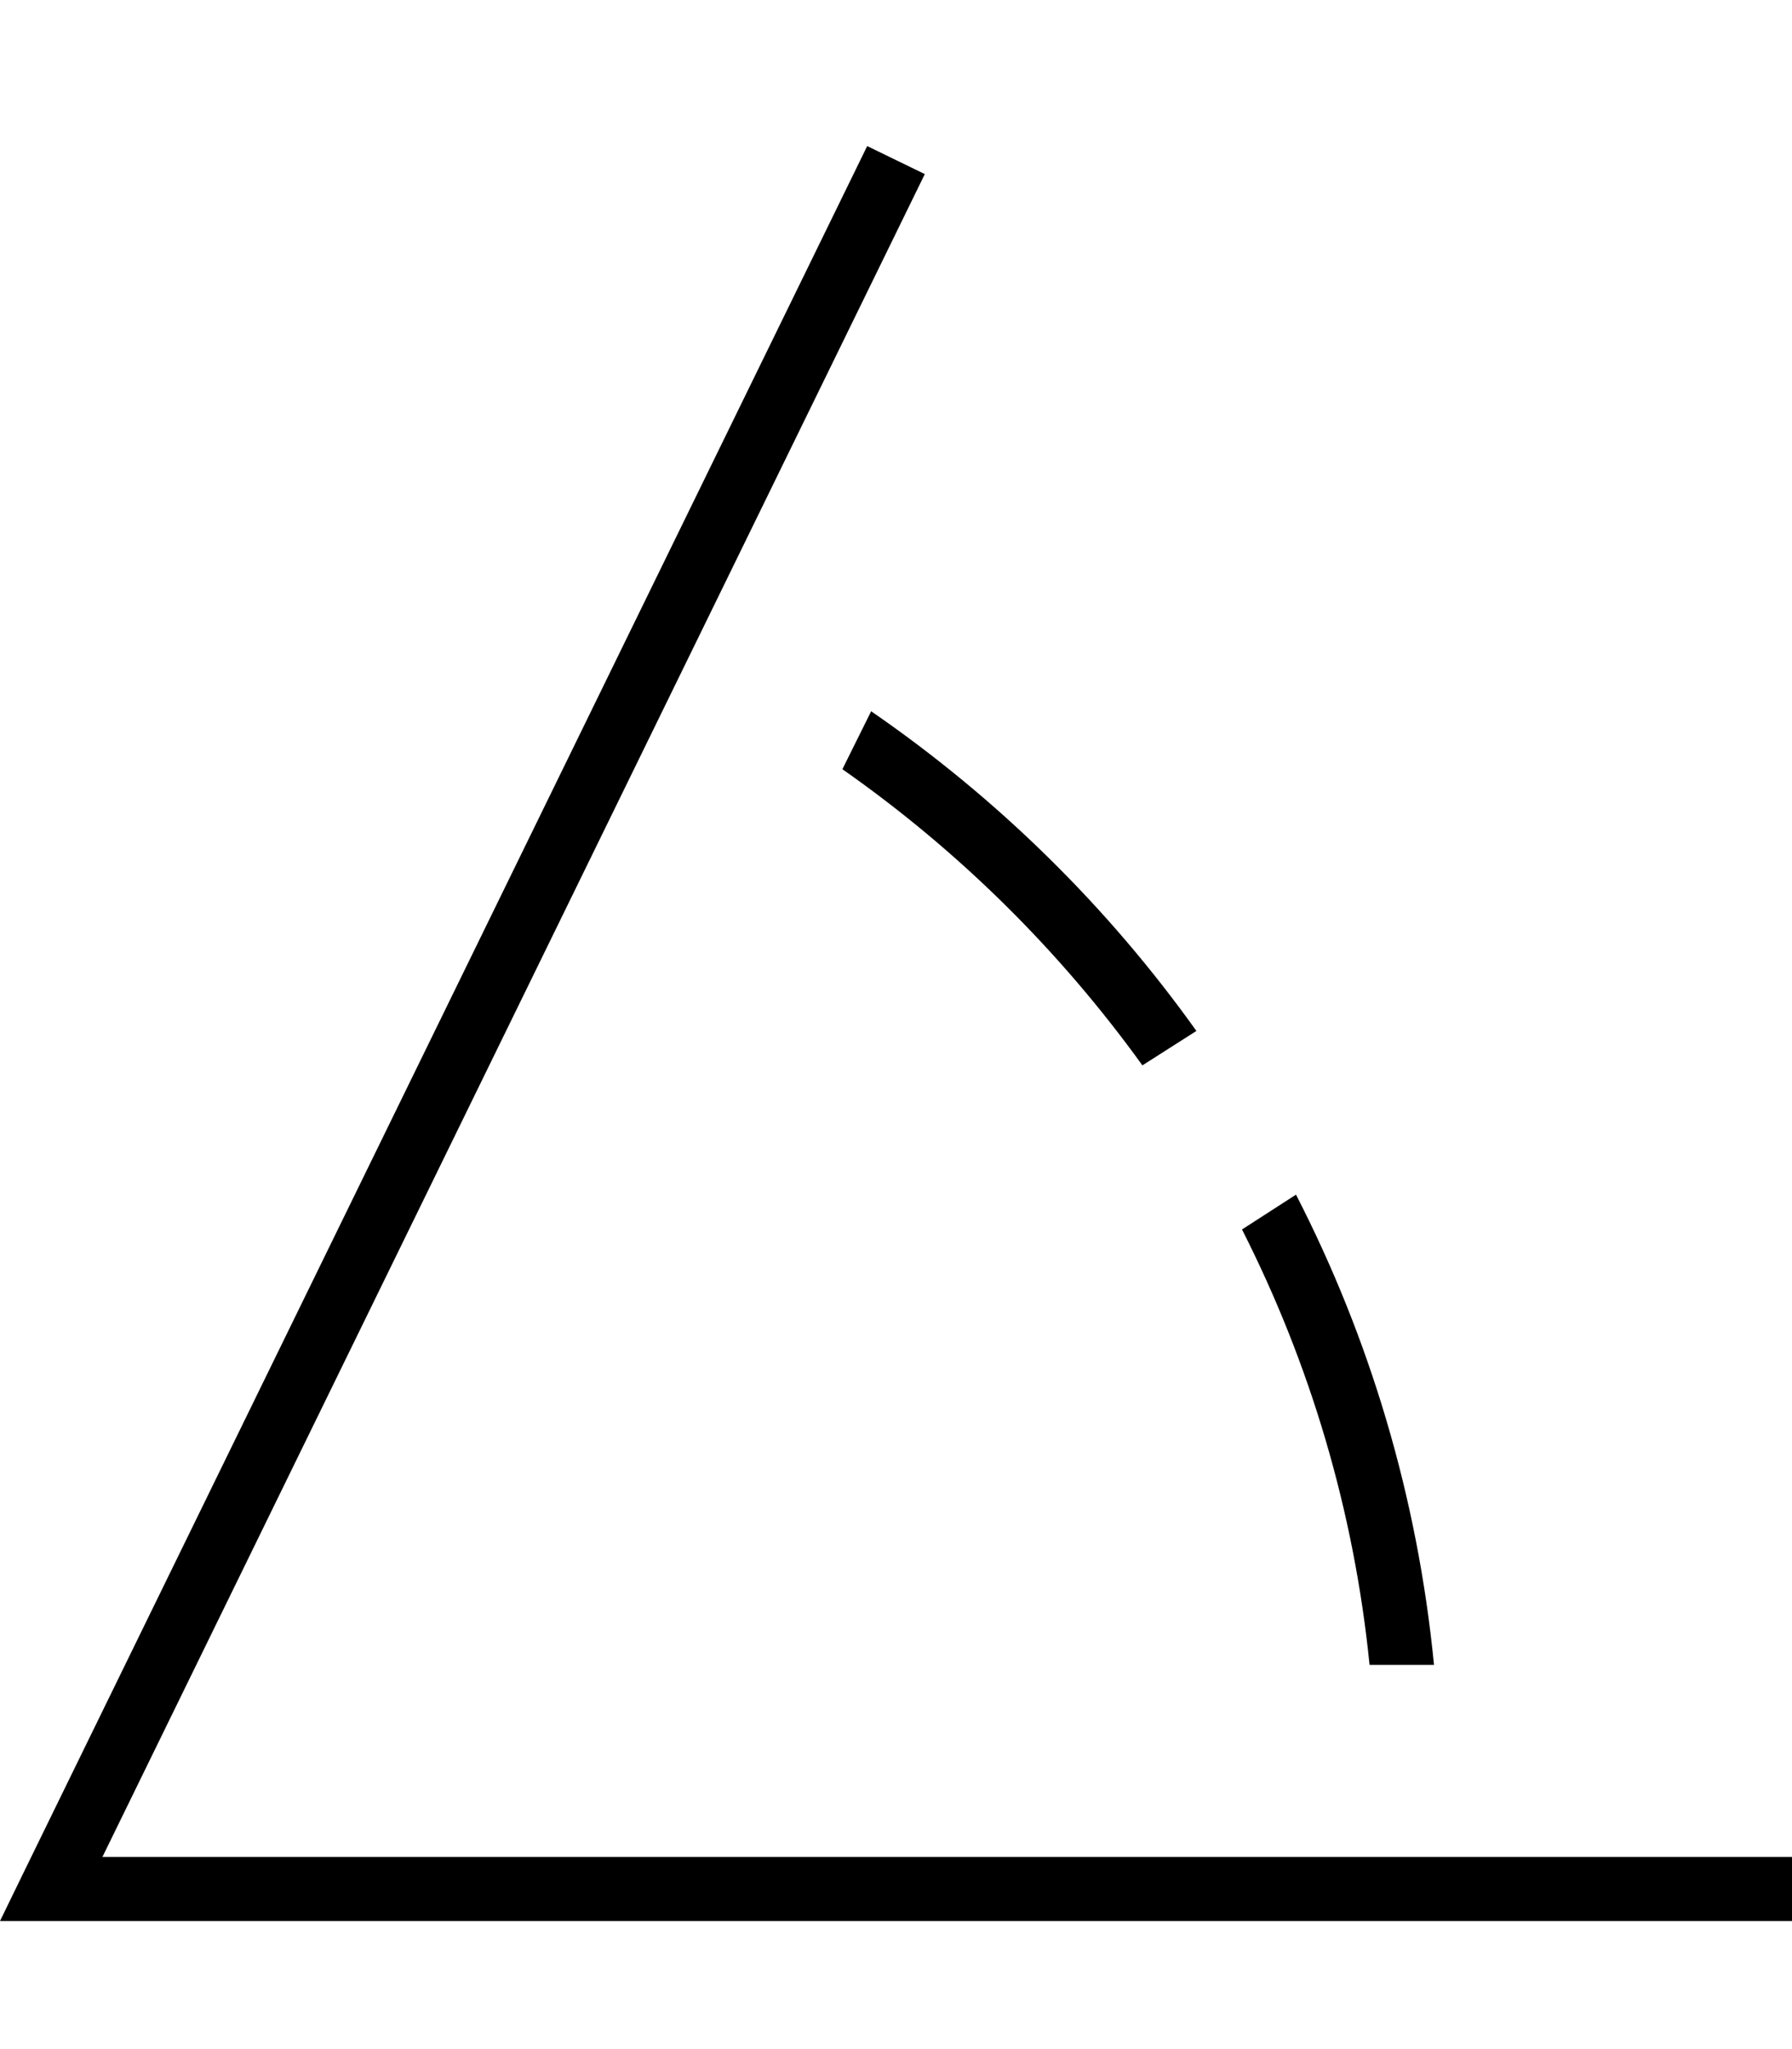
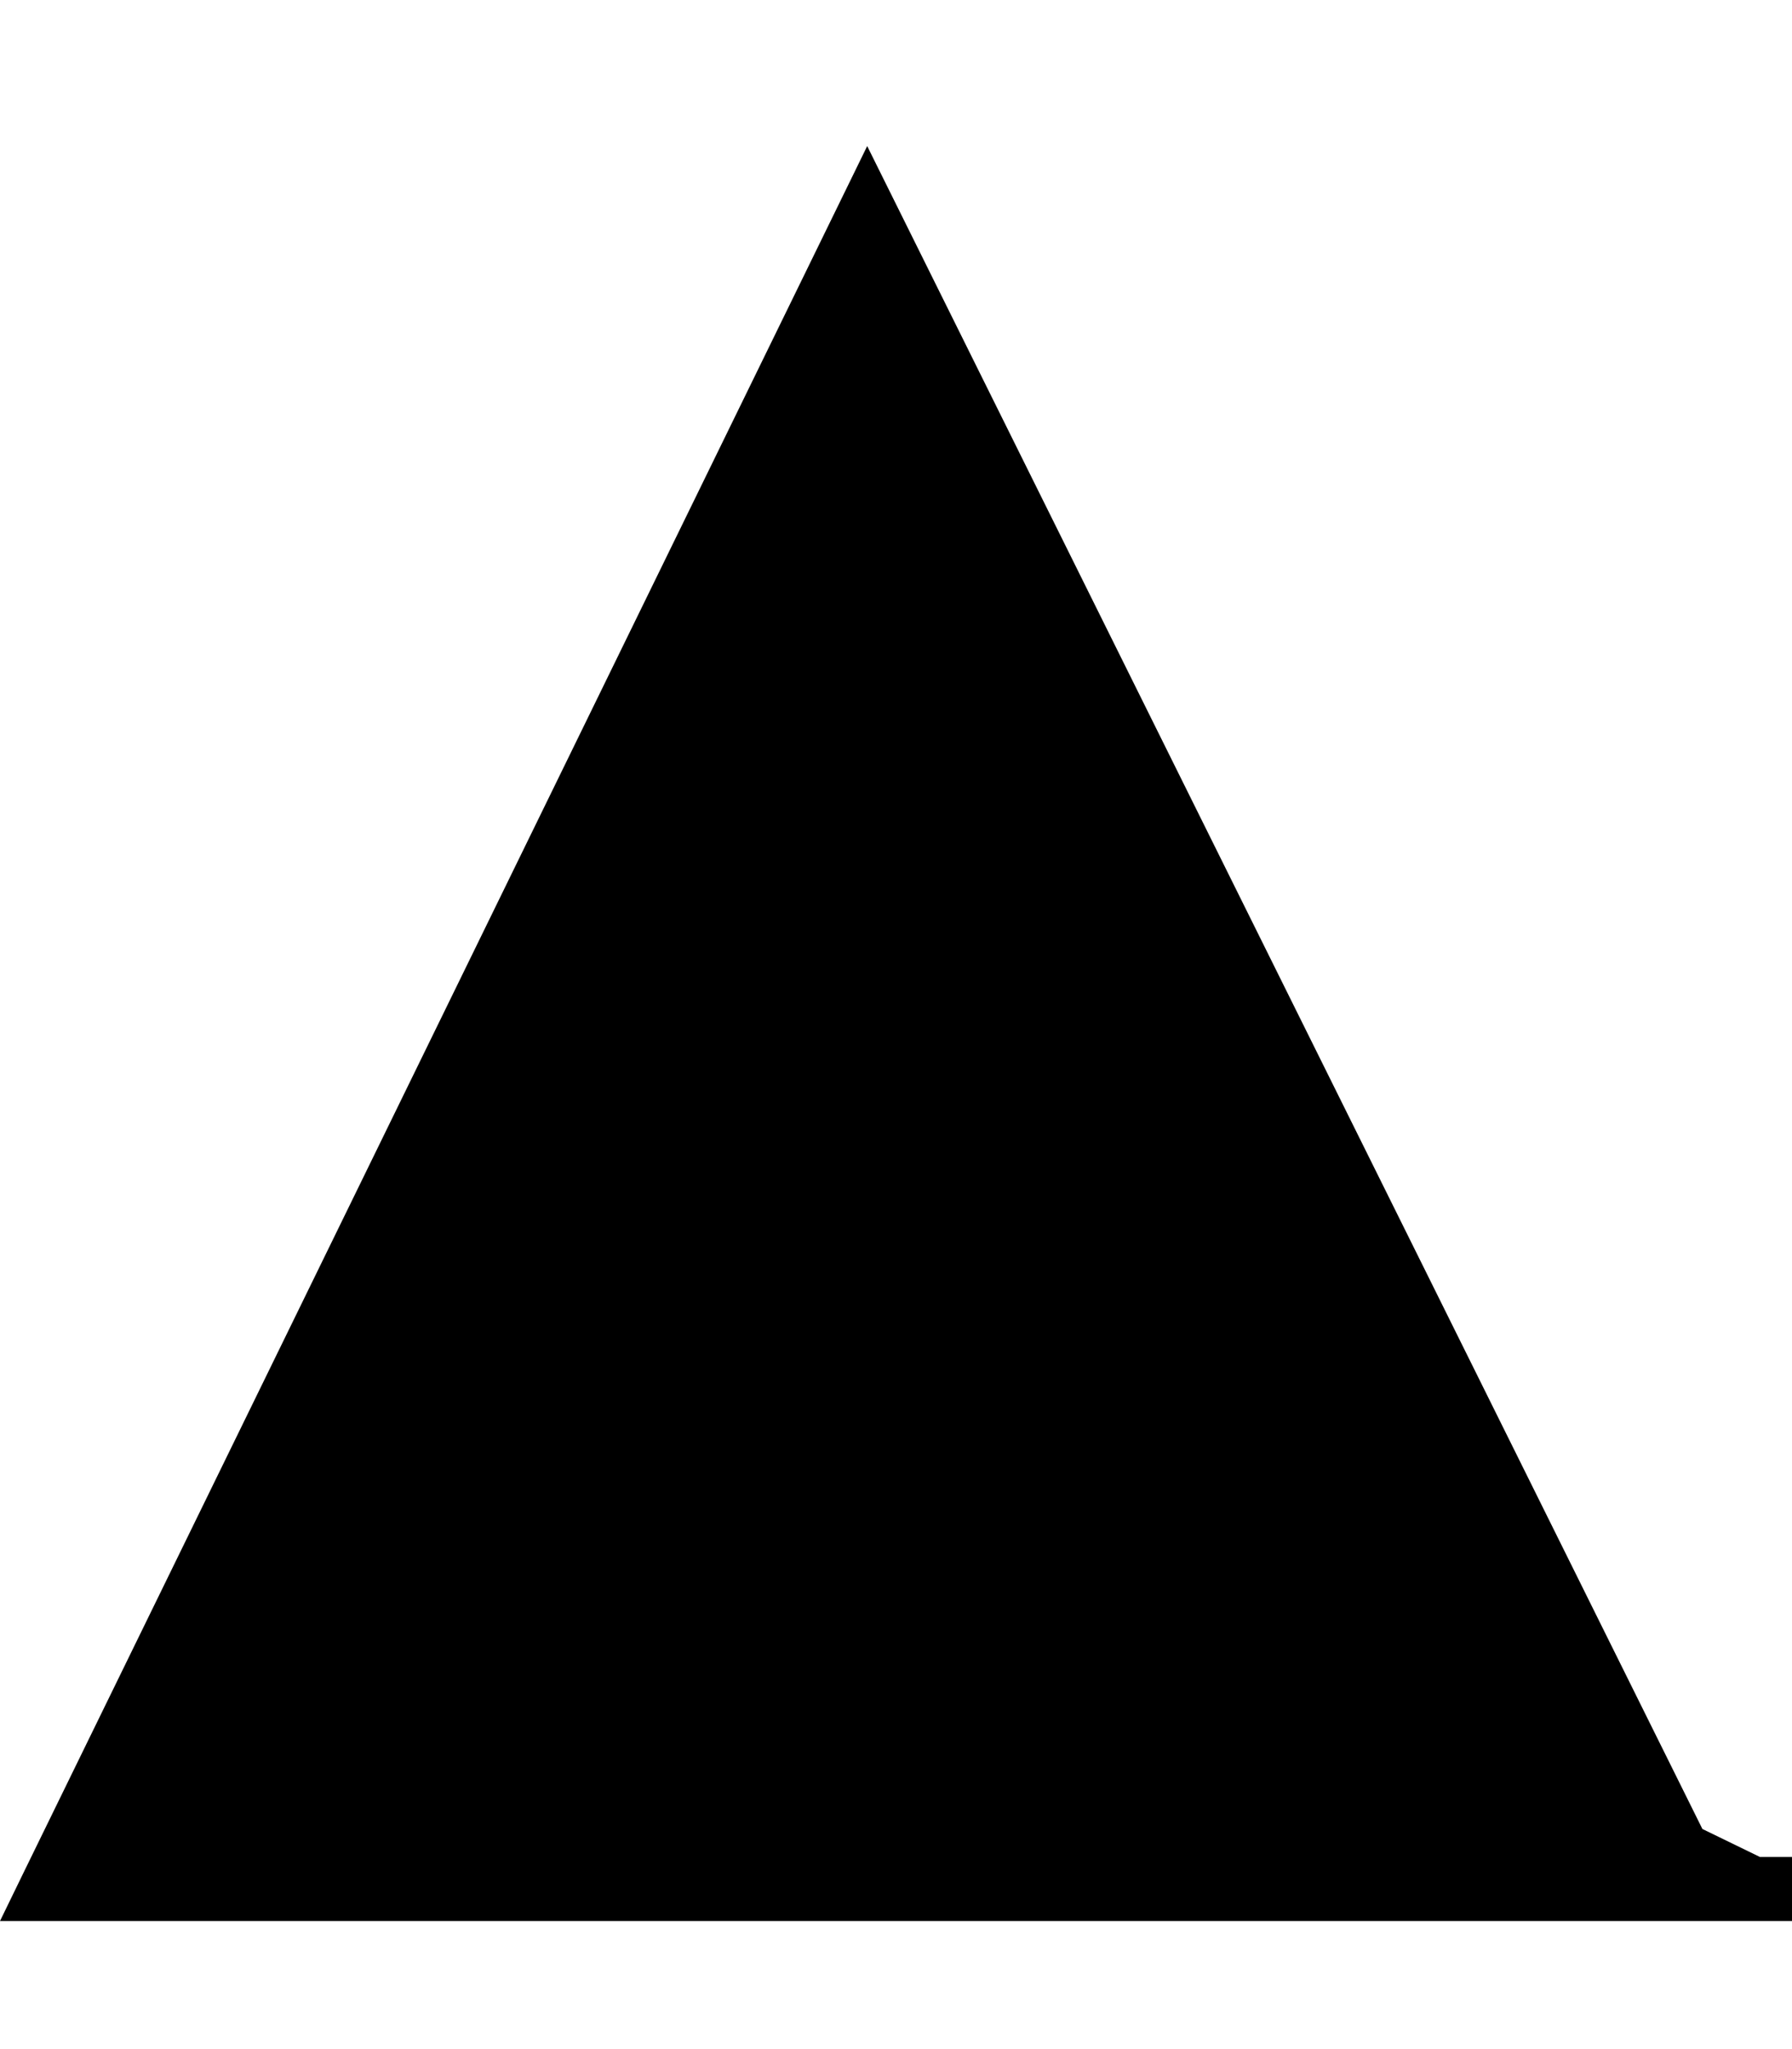
<svg xmlns="http://www.w3.org/2000/svg" viewBox="0 0 448 512">
-   <path d="M216.8 36.5L5.6 468.5 0 480l12.8 0L440 480l8 0 0-16-8 0L25.6 464 231.2 43.5l-14.4-7zm1 141.2l-7.2 14.5c29 20.3 54.3 45.3 75 74l13.5-8.6c-22.2-31.1-49.7-58.1-81.2-79.8zM342.4 416l16.1 0c-4.1-42-16.1-81.7-34.5-117.5l-13.5 8.7c16.9 33.3 28 70 31.9 108.9z" />
+   <path d="M216.8 36.5L5.6 468.5 0 480l12.8 0L440 480l8 0 0-16-8 0l-14.4-7zm1 141.2l-7.2 14.5c29 20.3 54.3 45.3 75 74l13.5-8.6c-22.2-31.1-49.7-58.1-81.2-79.8zM342.4 416l16.1 0c-4.1-42-16.1-81.7-34.5-117.5l-13.5 8.7c16.9 33.3 28 70 31.9 108.9z" />
</svg>